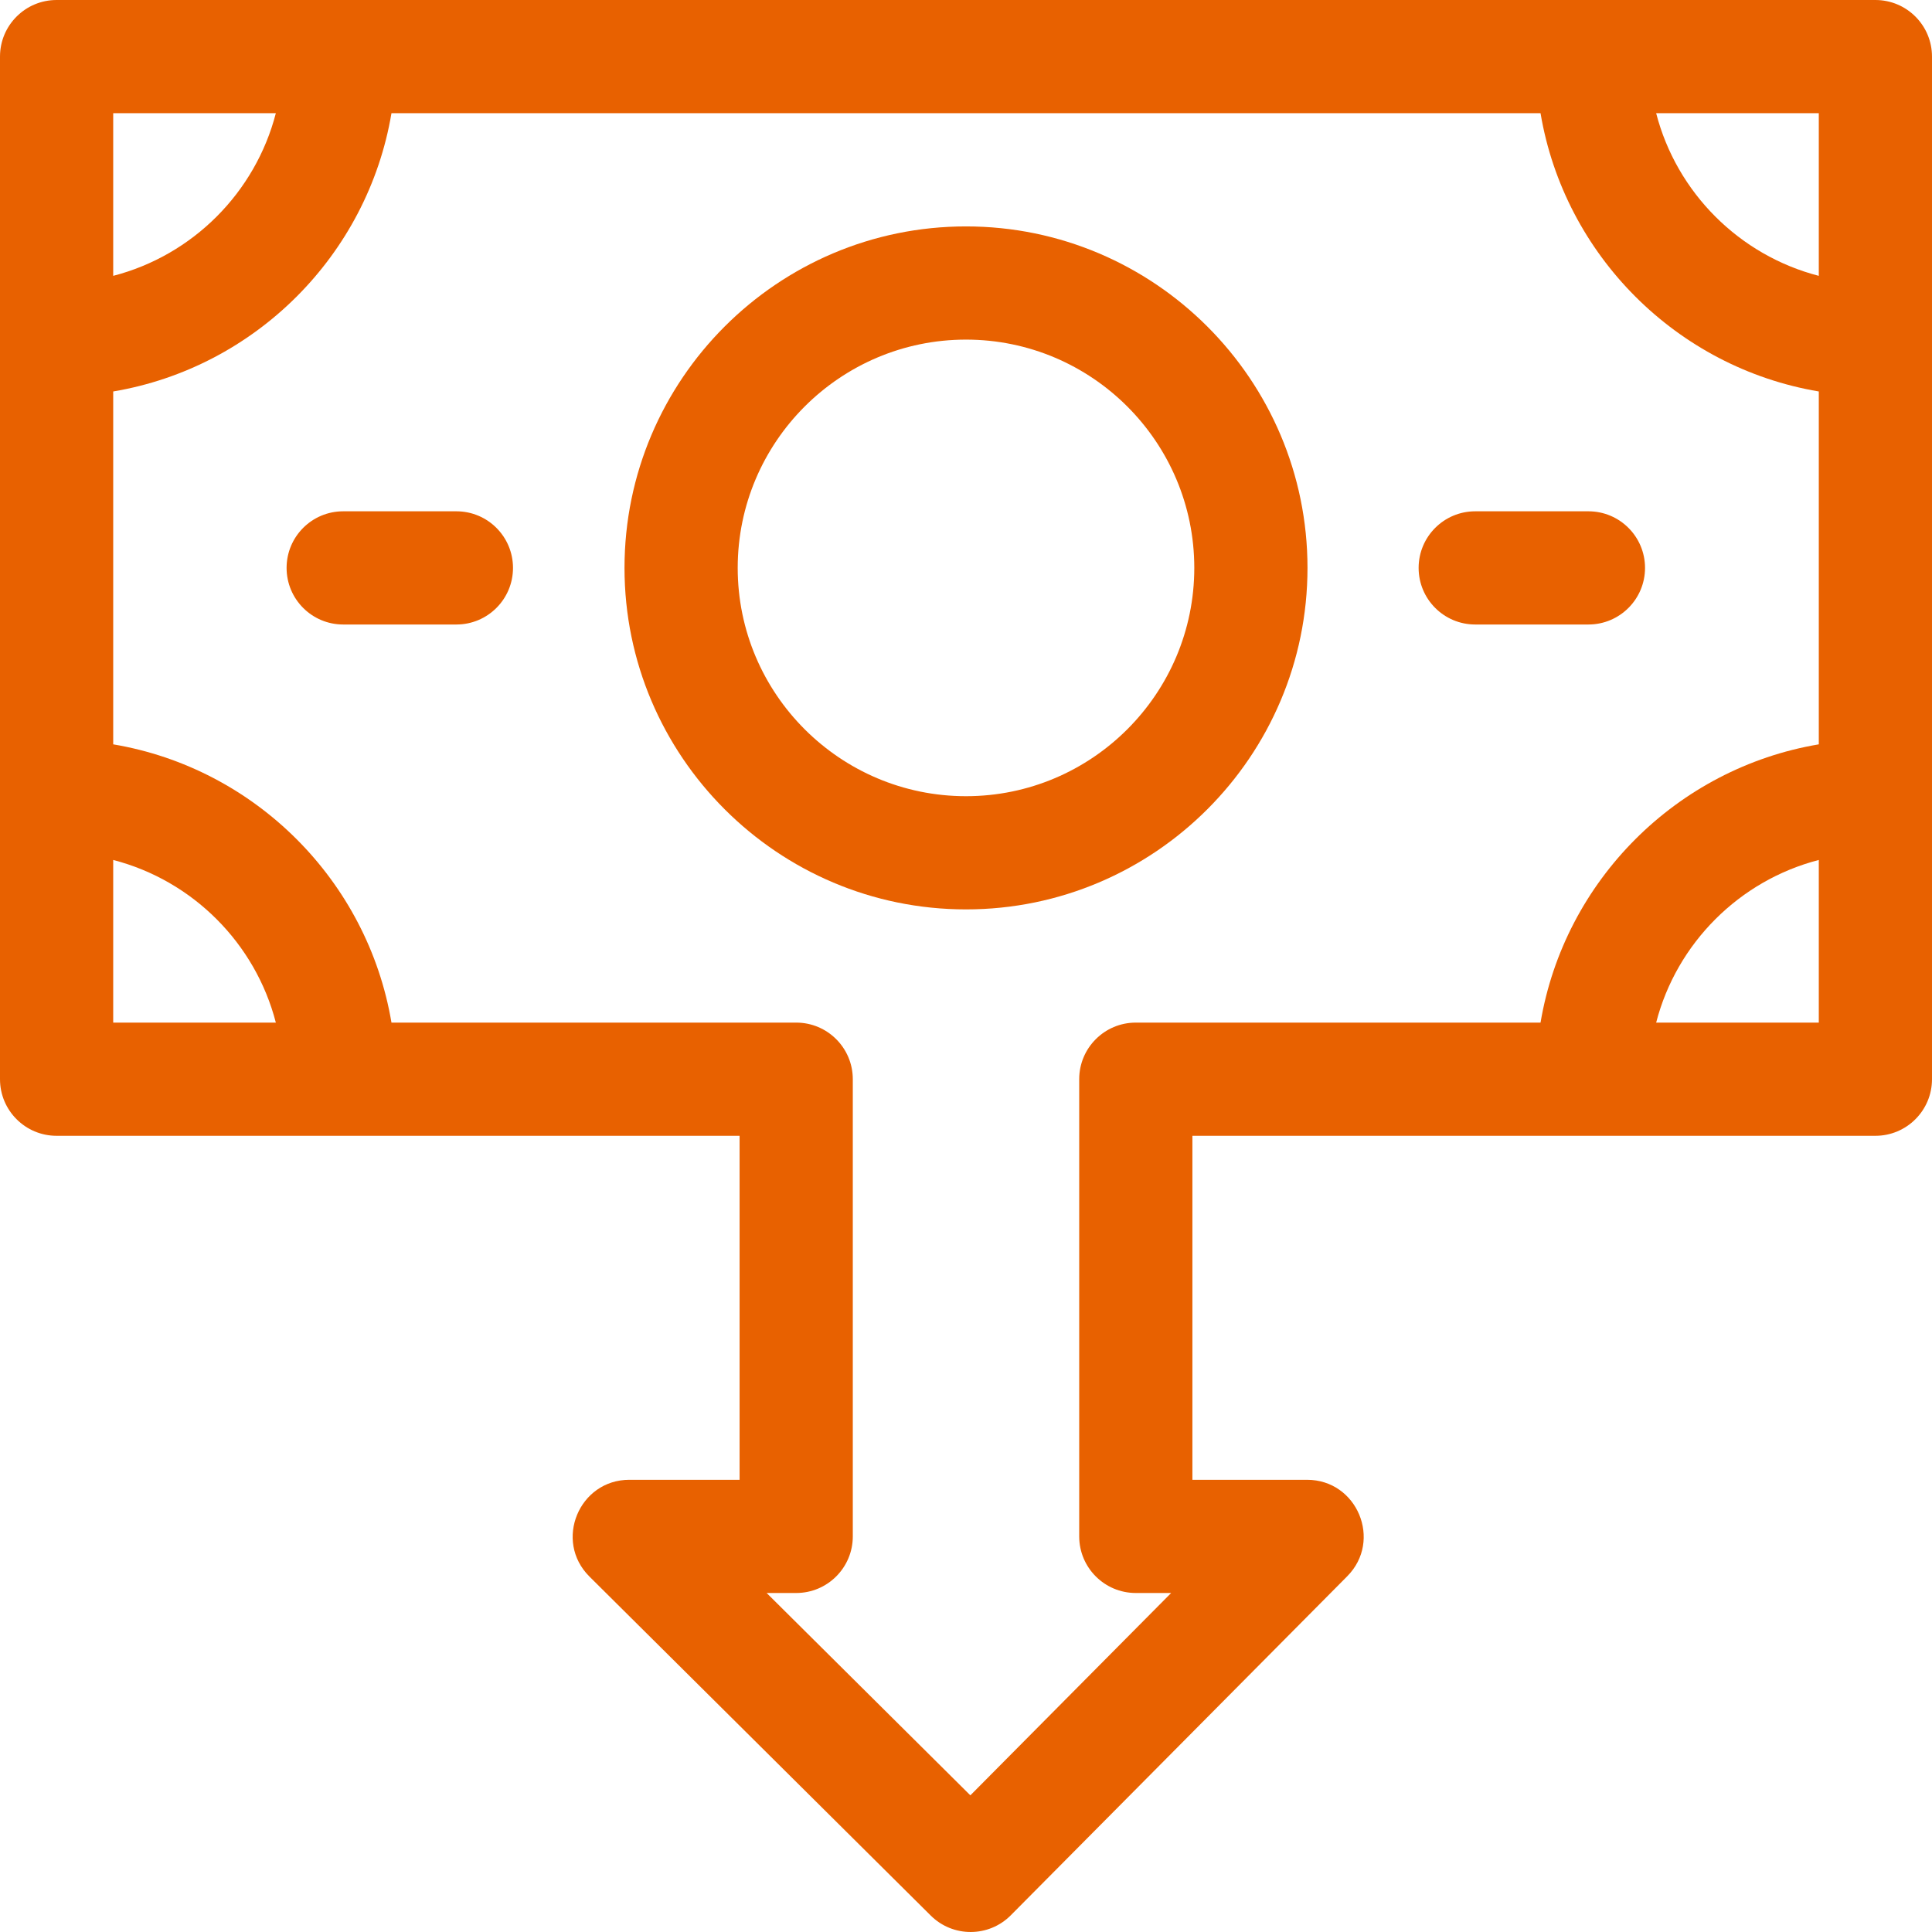
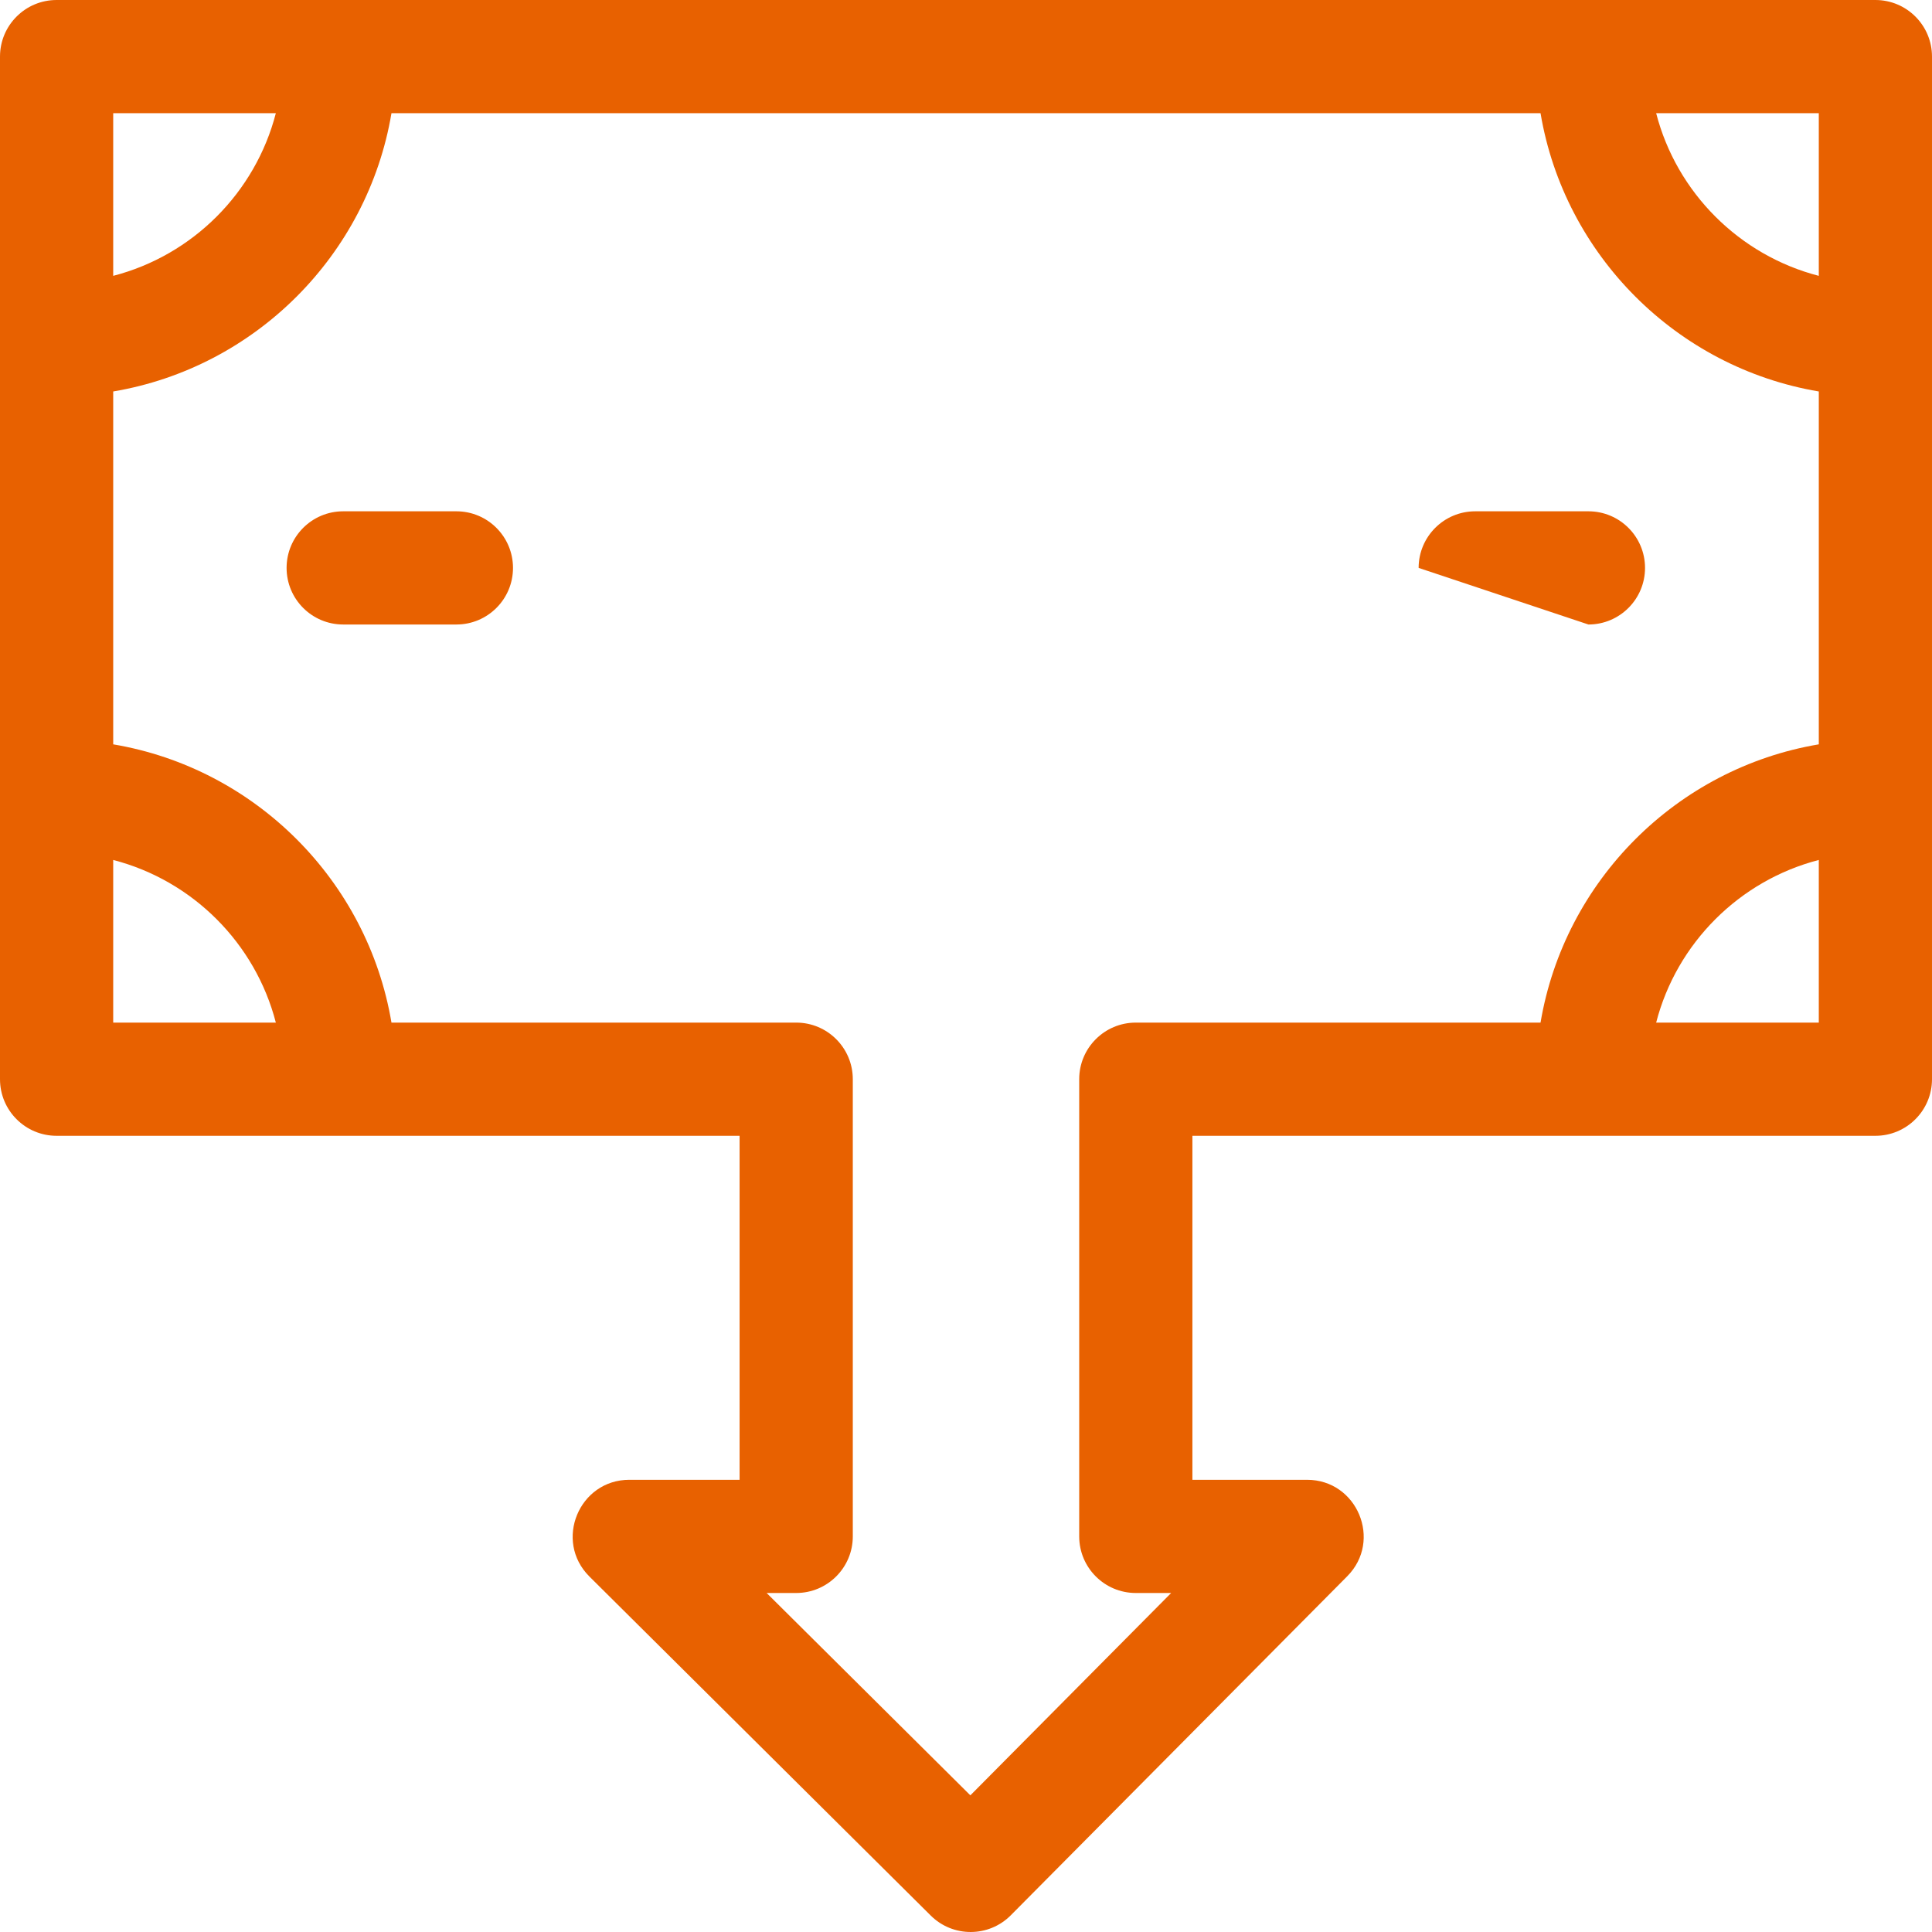
<svg xmlns="http://www.w3.org/2000/svg" id="Capa_1" height="512px" viewBox="0 0 512 512" width="512px">
  <g>
    <g>
-       <path d="m256 60c-49.902 0-90.5 40.598-90.5 90.5s40.598 90.5 90.5 90.5 90.5-40.598 90.5-90.5-40.598-90.5-90.5-90.5zm0 151c-33.36 0-60.5-27.141-60.5-60.5s27.14-60.5 60.5-60.5 60.5 27.141 60.5 60.5-27.14 60.5-60.5 60.5z" data-original="#000000" class="active-path" data-old_color="#000000" fill="#E86100" />
      <path d="m120.95 135.5h-30c-8.284 0-15 6.716-15 15s6.716 15 15 15h30c8.284 0 15-6.716 15-15s-6.716-15-15-15z" data-original="#000000" class="active-path" data-old_color="#000000" fill="#E86100" />
-       <path d="m420.95 165.5c8.284 0 15-6.716 15-15s-6.716-15-15-15h-30c-8.284 0-15 6.716-15 15s6.716 15 15 15z" data-original="#000000" class="active-path" data-old_color="#000000" fill="#E86100" />
+       <path d="m420.95 165.5c8.284 0 15-6.716 15-15s-6.716-15-15-15h-30c-8.284 0-15 6.716-15 15z" data-original="#000000" class="active-path" data-old_color="#000000" fill="#E86100" />
      <path d="m497 0h-482c-8.284 0-15 6.716-15 15v271c0 8.284 6.716 15 15 15h181v91.159h-29.22c-13.332 0-20.069 16.208-10.571 25.643l90.449 89.841c5.88 5.839 15.382 5.805 21.218-.077l89.155-89.84c9.376-9.45 2.658-25.566-10.647-25.566h-30.384v-91.16h181c8.284 0 15-6.716 15-15v-271c0-8.284-6.716-15-15-15zm-15 73.102c-21.053-5.439-37.663-22.049-43.101-43.102h43.101zm-408.899-43.102c-5.438 21.053-22.048 37.663-43.101 43.102v-43.102zm-43.101 197.899c21.053 5.439 37.663 22.048 43.101 43.101h-43.101zm271 43.101c-8.284 0-15 6.716-15 15v121.159c0 8.284 6.716 15 15 15h9.366l-53.213 53.623-53.986-53.623h7.833c8.284 0 15-6.716 15-15v-121.159c0-8.284-6.716-15-15-15h-107.257c-6.34-37.63-36.112-67.402-73.743-73.743v-93.514c37.631-6.34 67.403-36.112 73.743-73.743h304.514c6.34 37.631 36.112 67.403 73.743 73.743v93.514c-37.631 6.34-67.403 36.112-73.743 73.743zm137.899 0c5.439-21.053 22.048-37.663 43.101-43.101v43.101z" data-original="#000000" class="active-path" data-old_color="#000000" fill="#E86100" />
    </g>
  </g>
</svg>